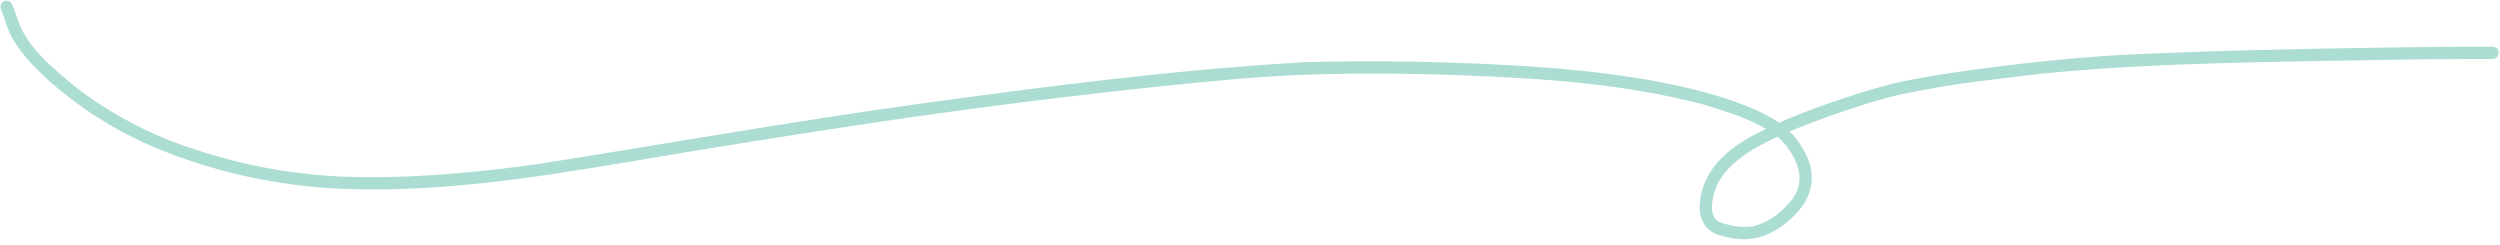
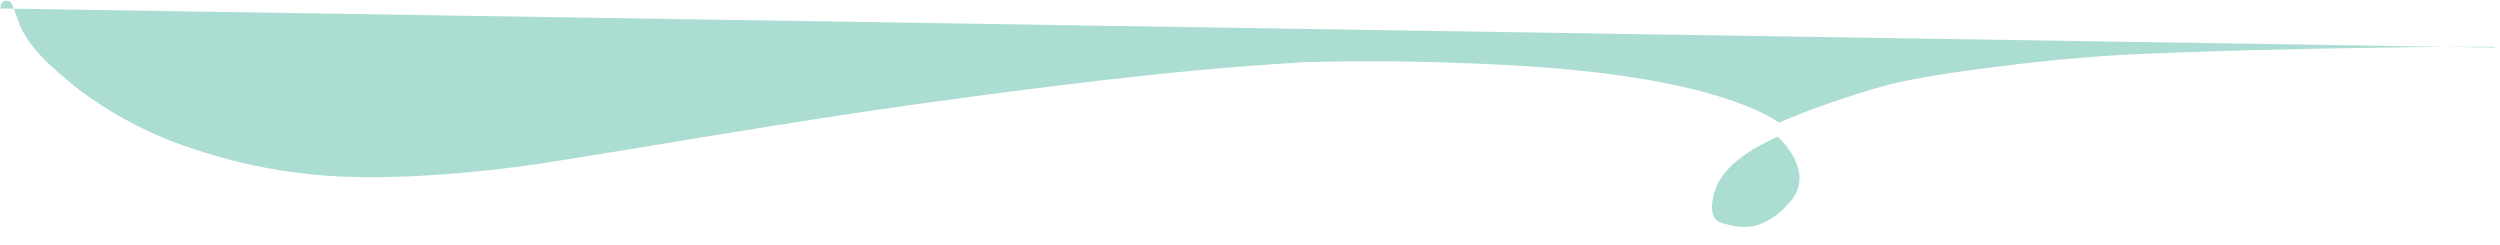
<svg xmlns="http://www.w3.org/2000/svg" fill="#acddd3" height="99.5" preserveAspectRatio="xMidYMid meet" version="1" viewBox="-0.2 -0.3 1017.1 99.5" width="1017.1" zoomAndPan="magnify">
  <g id="change1_1">
-     <path d="M1015.151,19.064c-1.117-.61-2.498-.257-3.72-.358-3.963-.019-7.926-.021-11.889,.008-10.749,.081-21.497,.217-32.245,.38-34.918,.5-69.835,1.298-104.718,2.973-21.104,1.206-42.112,3.55-63.045,6.459-10.203,1.413-20.378,3.018-30.408,5.379-9.488,2.502-18.844,5.489-28.074,8.816-5.883,2.136-11.74,4.363-17.454,6.914-4.837-3.385-10.483-5.76-15.977-7.848-12.343-4.61-25.226-7.445-38.174-9.744-24.397-4.162-49.113-5.748-73.819-6.664-21.539-.841-43.102-.939-64.648-.393-52.798,3.008-105.303,9.828-157.672,17.013-51.708,7.16-103.102,16.337-154.663,24.437-24.86,3.555-58.12,6.681-85.852,4.77-19.441-1.45-38.04-5.212-57.692-12.084-16.462-5.558-34.355-15.477-47.154-26.144-8.353-7.107-15.69-13.464-19.999-22.722-.32-.895-.625-1.795-.949-2.688-.9-2.166-1.423-4.541-2.534-6.59C3.791-.051,2.267-.271,1.237,.333,.278,.879-.213,2.097,.088,3.156c1.716,4.301,2.784,8.917,5.218,12.892,3.558,5.911,8.382,10.924,13.413,15.596,12.828,11.565,27.535,20.99,43.423,27.768,22.208,9.401,45.955,14.926,69.984,16.728,41.656,2.727,83.161-3.823,124.129-10.697,35.461-6.052,70.994-11.678,106.58-16.949,46.32-6.686,93.125-12.474,141.216-16.775,30.079-2.515,60.287-2.474,90.434-1.391,34.319,1.357,65.597,3.344,98.457,11.913,8.755,2.745,15.667,4.784,22.903,8.548,.882,.49,1.678,.932,2.416,1.355-.27,.134-.542,.261-.812,.397-5.687,2.712-11.212,5.904-15.889,10.165-4.955,4.454-8.771,10.497-9.89,17.122-1.423,7.308,.913,14.336,8.901,15.872,11.707,3.551,21.318-.218,29.688-8.798,8.228-8.345,8.65-18.573,2.112-28.183-1.268-2.084-2.784-3.914-4.472-5.552,5.655-2.36,11.43-4.454,16.718-6.423,9.641-3.33,19.348-6.599,29.322-8.776,19.252-4.162,35.894-5.763,55.83-8.234,47.667-4.734,95.935-4.781,143.81-5.736,10.127-.133,20.255-.269,30.384-.306,2.617-.007,5.235,.002,7.853,.015,1.012-.073,2.09,.222,3.038-.201,1.836-.639,2.062-3.52,.298-4.444Zm-288.53,40.153c5.477,7.076,7.466,14.671,2.29,21.591-4.548,5.604-9.235,9.006-14.843,10.691-2.802,.825-6.752,.522-9.176,.11-5.356-1.288-6.531-1.37-7.919-3.993-1.48-2.85-.553-10.42,3.161-15.678,4.61-6.955,13.27-12.246,22.827-16.616,1.199,1.022,2.352,2.238,3.661,3.895Z" />
+     <path d="M1015.151,19.064c-1.117-.61-2.498-.257-3.72-.358-3.963-.019-7.926-.021-11.889,.008-10.749,.081-21.497,.217-32.245,.38-34.918,.5-69.835,1.298-104.718,2.973-21.104,1.206-42.112,3.55-63.045,6.459-10.203,1.413-20.378,3.018-30.408,5.379-9.488,2.502-18.844,5.489-28.074,8.816-5.883,2.136-11.74,4.363-17.454,6.914-4.837-3.385-10.483-5.76-15.977-7.848-12.343-4.61-25.226-7.445-38.174-9.744-24.397-4.162-49.113-5.748-73.819-6.664-21.539-.841-43.102-.939-64.648-.393-52.798,3.008-105.303,9.828-157.672,17.013-51.708,7.16-103.102,16.337-154.663,24.437-24.86,3.555-58.12,6.681-85.852,4.77-19.441-1.45-38.04-5.212-57.692-12.084-16.462-5.558-34.355-15.477-47.154-26.144-8.353-7.107-15.69-13.464-19.999-22.722-.32-.895-.625-1.795-.949-2.688-.9-2.166-1.423-4.541-2.534-6.59C3.791-.051,2.267-.271,1.237,.333,.278,.879-.213,2.097,.088,3.156Zm-288.53,40.153c5.477,7.076,7.466,14.671,2.29,21.591-4.548,5.604-9.235,9.006-14.843,10.691-2.802,.825-6.752,.522-9.176,.11-5.356-1.288-6.531-1.37-7.919-3.993-1.48-2.85-.553-10.42,3.161-15.678,4.61-6.955,13.27-12.246,22.827-16.616,1.199,1.022,2.352,2.238,3.661,3.895Z" />
  </g>
</svg>